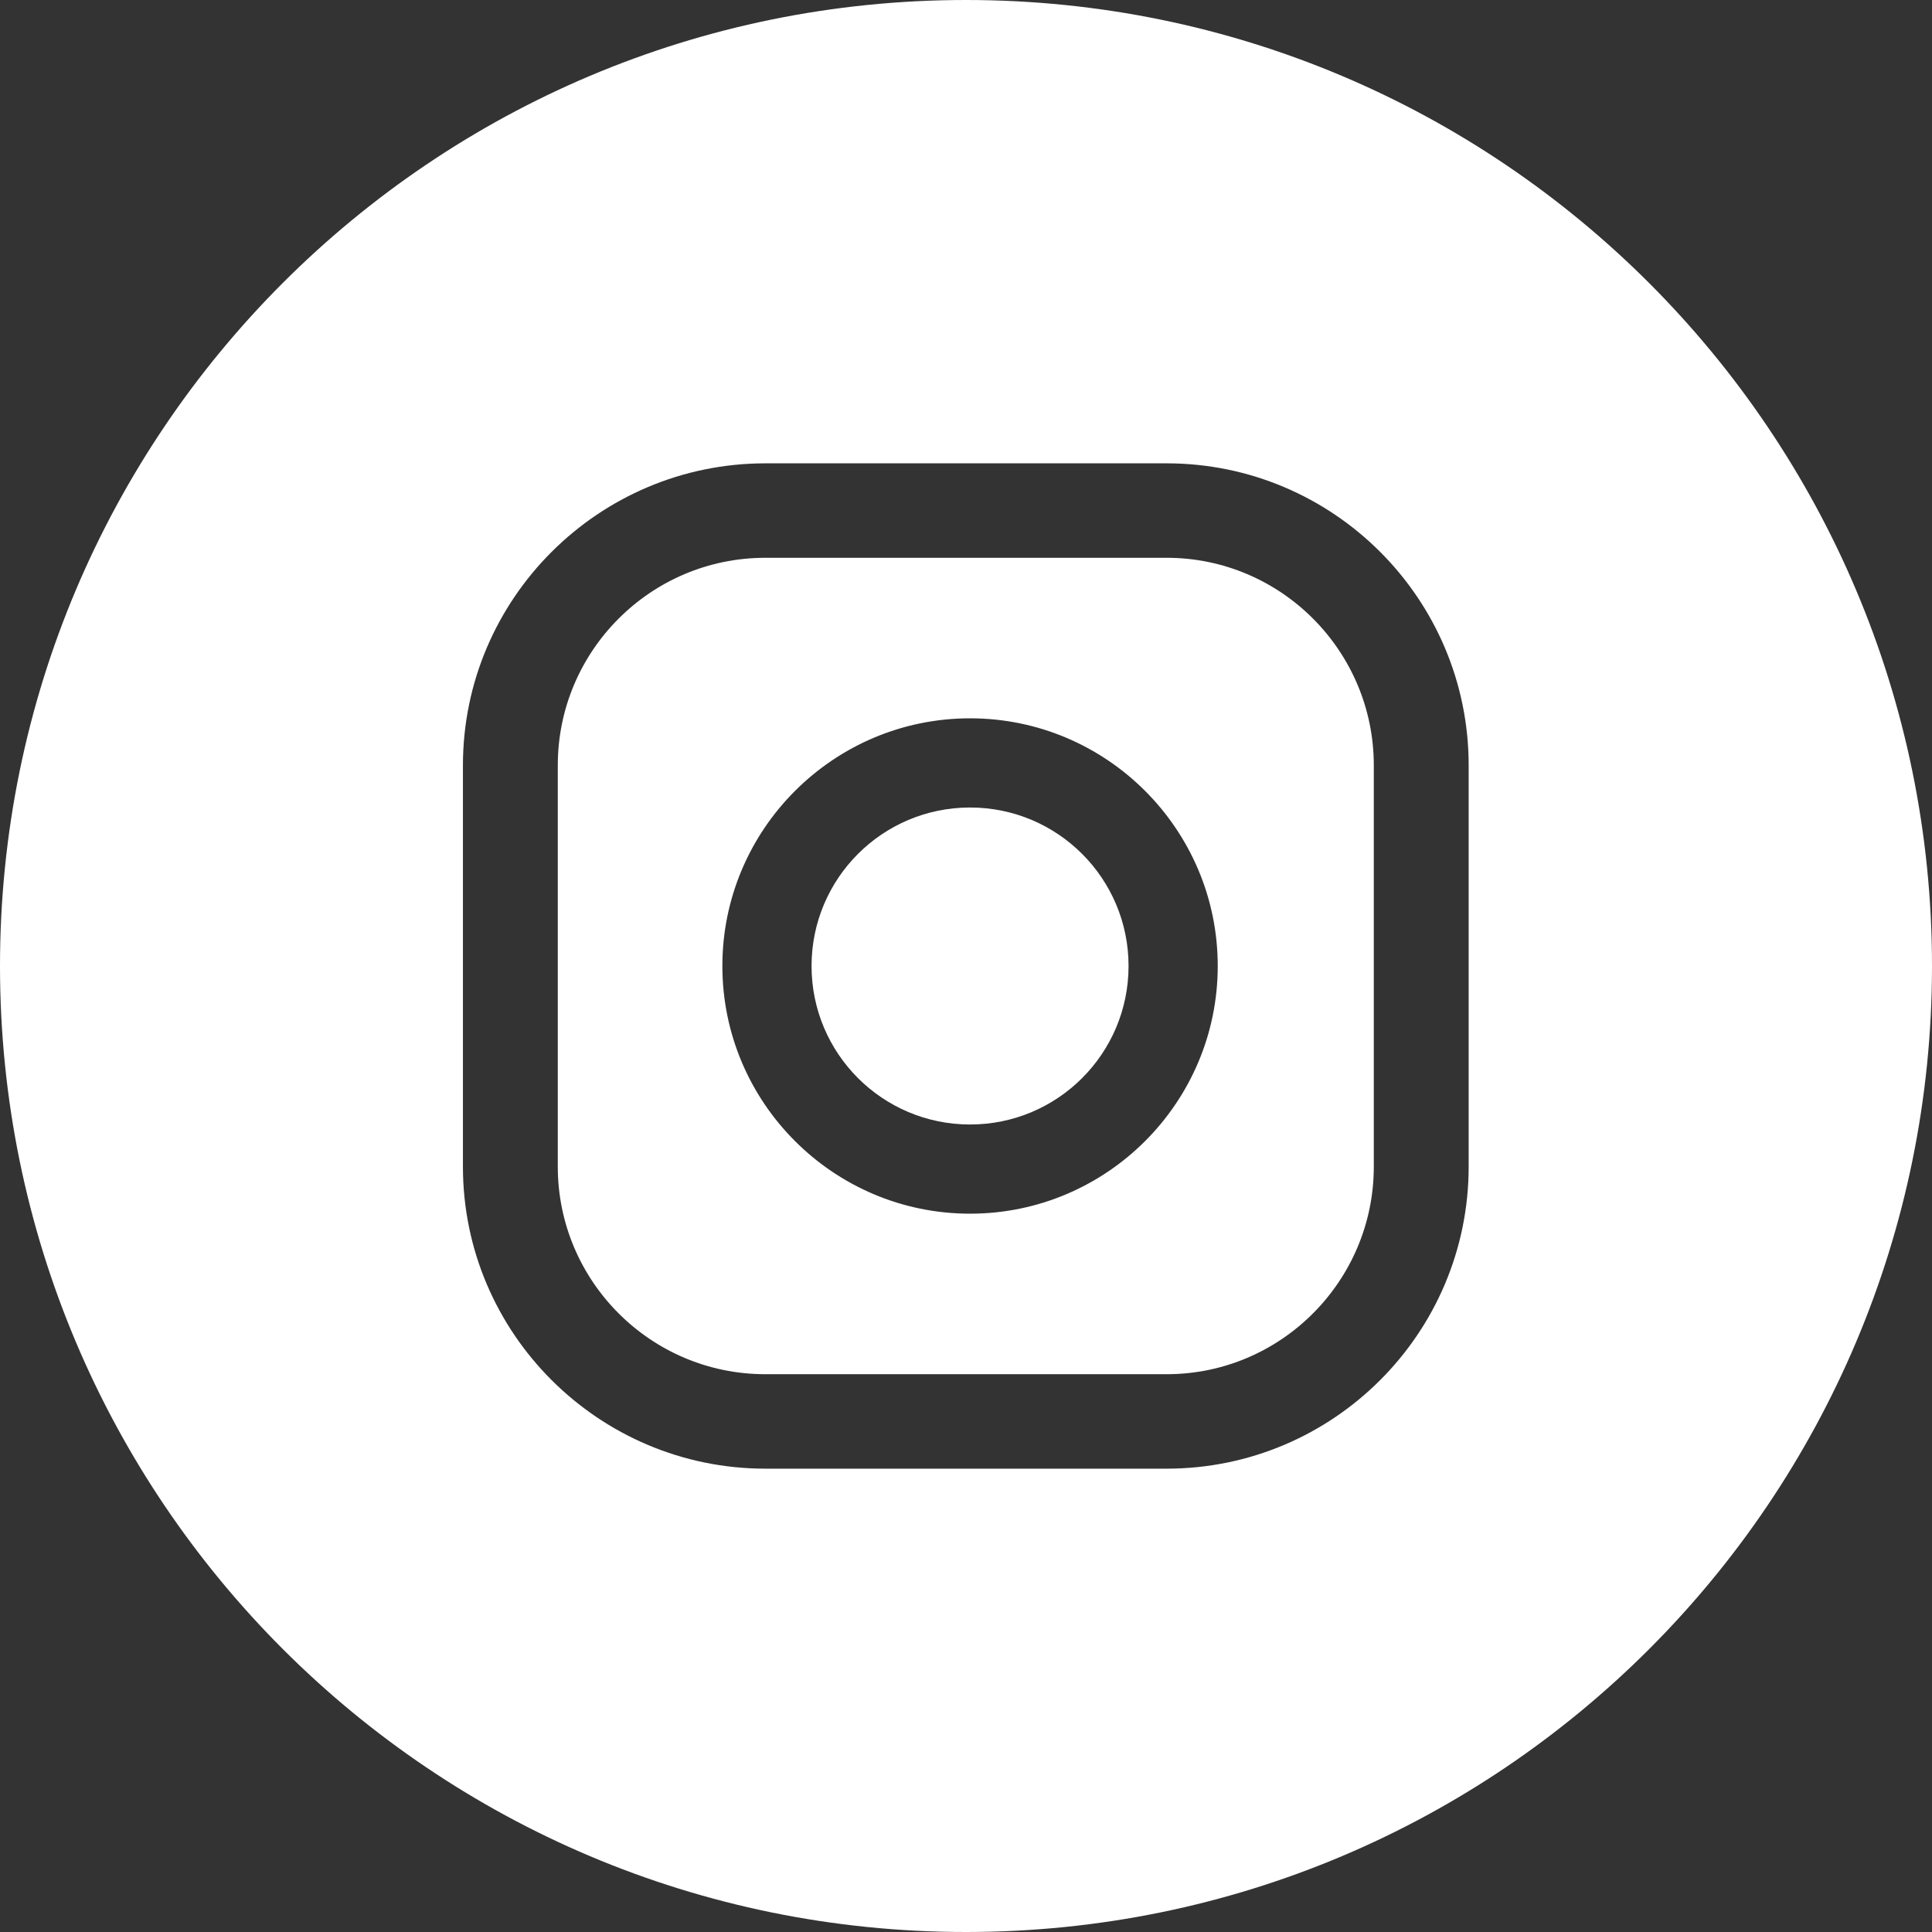
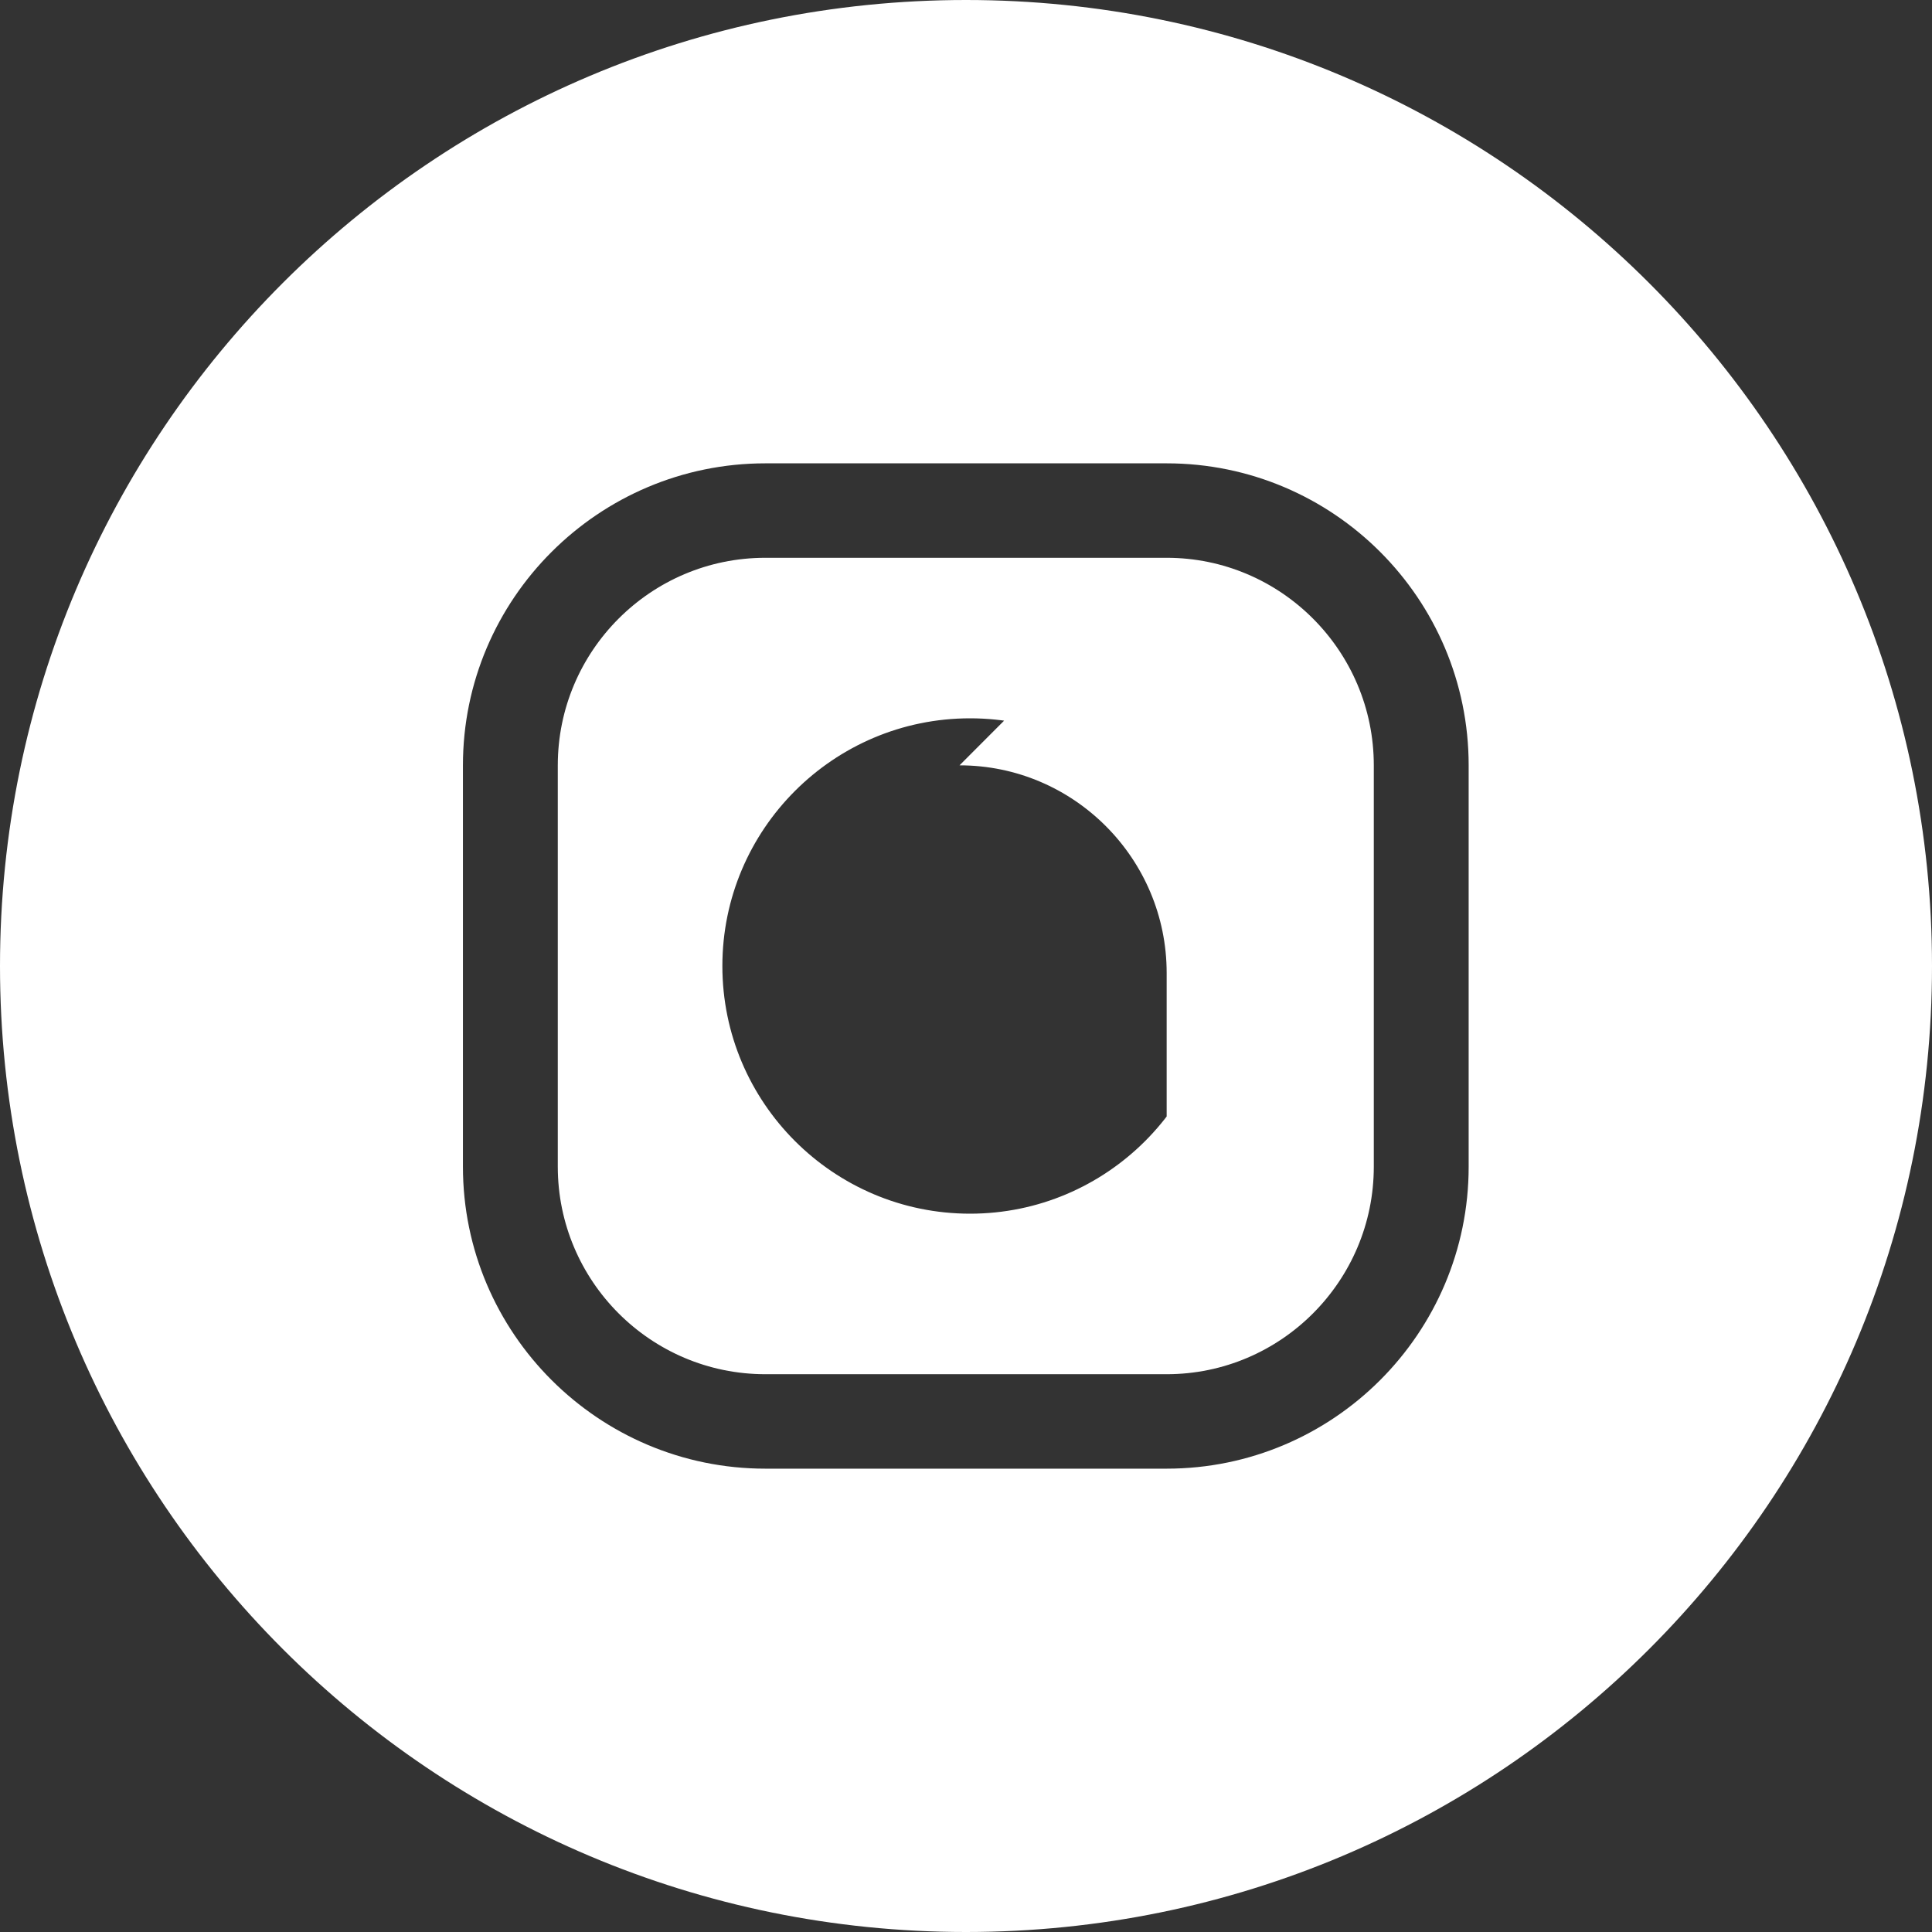
<svg xmlns="http://www.w3.org/2000/svg" id="Calque_2" data-name="Calque 2" viewBox="0 0 47.66 47.66">
  <rect x="0" y="0" width="47.66" height="47.66" fill="#333333" stroke="none" />
  <defs>
    <style>
      .cls-1 {
        fill: #fff;
      }
    </style>
  </defs>
  <g id="ELEMENTS">
    <g>
-       <path class="cls-1" d="M27.84,23.83c0,2.16-1.75,3.91-3.91,3.91s-3.91-1.75-3.91-3.91,1.75-3.91,3.91-3.91,3.91,1.75,3.91,3.91Z" />
-       <path class="cls-1" d="M28.78,13.76h-9.9c-2.83,0-5.12,2.3-5.12,5.12v9.9c0,2.82,2.29,5.12,5.12,5.12h9.9c2.82,0,5.11-2.3,5.11-5.12v-9.9c0-2.82-2.29-5.12-5.11-5.12ZM23.93,29.94c-3.37,0-6.11-2.74-6.11-6.11s2.74-6.11,6.11-6.11,6.11,2.74,6.11,6.11-2.74,6.11-6.11,6.11ZM28.78,13.76h-9.9c-2.83,0-5.12,2.3-5.12,5.12v9.9c0,2.82,2.29,5.12,5.12,5.12h9.9c2.82,0,5.11-2.3,5.11-5.12v-9.9c0-2.82-2.29-5.12-5.11-5.12ZM23.93,29.94c-3.37,0-6.11-2.74-6.11-6.11s2.74-6.11,6.11-6.11,6.11,2.74,6.11,6.11-2.74,6.11-6.11,6.11ZM28.78,13.76h-9.9c-2.83,0-5.12,2.3-5.12,5.12v9.9c0,2.82,2.29,5.12,5.12,5.12h9.9c2.82,0,5.11-2.3,5.11-5.12v-9.9c0-2.82-2.29-5.12-5.11-5.12ZM23.93,29.94c-3.37,0-6.11-2.74-6.11-6.11s2.74-6.11,6.11-6.11,6.11,2.74,6.11,6.11-2.74,6.11-6.11,6.11ZM28.78,13.76h-9.9c-2.83,0-5.12,2.3-5.12,5.12v9.9c0,2.82,2.29,5.12,5.12,5.12h9.9c2.82,0,5.11-2.3,5.11-5.12v-9.9c0-2.82-2.29-5.12-5.11-5.12ZM23.93,29.94c-3.37,0-6.11-2.74-6.11-6.11s2.74-6.11,6.11-6.11,6.11,2.74,6.11,6.11-2.74,6.11-6.11,6.11ZM28.78,13.76h-9.9c-2.83,0-5.12,2.3-5.12,5.12v9.9c0,2.82,2.29,5.12,5.12,5.12h9.9c2.82,0,5.11-2.3,5.11-5.12v-9.9c0-2.82-2.29-5.12-5.11-5.12ZM23.93,29.94c-3.37,0-6.11-2.74-6.11-6.11s2.74-6.11,6.11-6.11,6.11,2.74,6.11,6.11-2.74,6.11-6.11,6.11ZM28.78,13.76h-9.9c-2.83,0-5.12,2.3-5.12,5.12v9.9c0,2.82,2.29,5.12,5.12,5.12h9.9c2.82,0,5.11-2.3,5.11-5.12v-9.9c0-2.82-2.29-5.12-5.11-5.12ZM23.93,29.94c-3.37,0-6.11-2.74-6.11-6.11s2.74-6.11,6.11-6.11,6.11,2.74,6.11,6.11-2.74,6.11-6.11,6.11ZM23.83,0C10.66,0,0,10.67,0,23.83s10.66,23.83,23.83,23.83,23.83-10.67,23.83-23.83S36.99,0,23.83,0ZM36.23,28.78c0,4.11-3.34,7.45-7.45,7.45h-9.9c-4.11,0-7.46-3.34-7.46-7.45v-9.9c0-4.11,3.35-7.45,7.46-7.45h9.9c4.11,0,7.45,3.34,7.45,7.45v9.9ZM28.78,13.76h-9.9c-2.83,0-5.12,2.3-5.12,5.12v9.9c0,2.82,2.29,5.12,5.12,5.12h9.9c2.82,0,5.11-2.3,5.11-5.12v-9.9c0-2.82-2.29-5.12-5.11-5.12ZM23.93,29.94c-3.37,0-6.11-2.74-6.11-6.11s2.74-6.11,6.11-6.11,6.11,2.74,6.11,6.11-2.74,6.11-6.11,6.11ZM28.78,13.76h-9.9c-2.83,0-5.12,2.3-5.12,5.12v9.9c0,2.82,2.29,5.12,5.12,5.12h9.9c2.82,0,5.11-2.3,5.11-5.12v-9.9c0-2.82-2.29-5.12-5.11-5.12ZM23.93,29.94c-3.37,0-6.11-2.74-6.11-6.11s2.74-6.11,6.11-6.11,6.11,2.74,6.11,6.11-2.74,6.11-6.11,6.11ZM28.78,13.76h-9.9c-2.83,0-5.12,2.3-5.12,5.12v9.9c0,2.82,2.29,5.12,5.12,5.12h9.9c2.82,0,5.11-2.3,5.11-5.12v-9.9c0-2.82-2.29-5.12-5.11-5.12ZM23.93,29.94c-3.37,0-6.11-2.74-6.11-6.11s2.74-6.11,6.11-6.11,6.11,2.74,6.11,6.11-2.74,6.11-6.11,6.11ZM28.78,13.76h-9.9c-2.83,0-5.12,2.3-5.12,5.12v9.9c0,2.82,2.29,5.12,5.12,5.12h9.9c2.82,0,5.11-2.3,5.11-5.12v-9.9c0-2.82-2.29-5.12-5.11-5.12ZM23.93,29.94c-3.37,0-6.11-2.74-6.11-6.11s2.74-6.11,6.11-6.11,6.11,2.74,6.11,6.11-2.74,6.11-6.11,6.11ZM28.78,13.76h-9.9c-2.83,0-5.12,2.3-5.12,5.12v9.9c0,2.82,2.29,5.12,5.12,5.12h9.9c2.82,0,5.11-2.3,5.11-5.12v-9.9c0-2.82-2.29-5.12-5.11-5.12ZM23.93,29.94c-3.37,0-6.11-2.74-6.11-6.11s2.74-6.11,6.11-6.11,6.11,2.74,6.11,6.11-2.74,6.11-6.11,6.11Z" />
+       <path class="cls-1" d="M28.78,13.76h-9.9c-2.83,0-5.12,2.3-5.12,5.12v9.9c0,2.82,2.29,5.12,5.12,5.12h9.9c2.82,0,5.11-2.3,5.11-5.12v-9.9c0-2.82-2.29-5.12-5.11-5.12ZM23.93,29.94c-3.37,0-6.11-2.74-6.11-6.11s2.74-6.11,6.11-6.11,6.11,2.74,6.11,6.11-2.74,6.11-6.11,6.11ZM28.78,13.76h-9.9c-2.83,0-5.12,2.3-5.12,5.12v9.9c0,2.82,2.29,5.12,5.12,5.12h9.9c2.82,0,5.11-2.3,5.11-5.12v-9.9c0-2.82-2.29-5.12-5.11-5.12ZM23.93,29.94c-3.37,0-6.11-2.74-6.11-6.11s2.74-6.11,6.11-6.11,6.11,2.74,6.11,6.11-2.74,6.11-6.11,6.11ZM28.78,13.76h-9.9c-2.83,0-5.12,2.3-5.12,5.12v9.9c0,2.82,2.29,5.12,5.12,5.12h9.9c2.82,0,5.11-2.3,5.11-5.12v-9.9c0-2.82-2.29-5.12-5.11-5.12ZM23.93,29.94c-3.37,0-6.11-2.74-6.11-6.11s2.74-6.11,6.11-6.11,6.11,2.74,6.11,6.11-2.74,6.11-6.11,6.11ZM28.78,13.76h-9.9c-2.83,0-5.12,2.3-5.12,5.12v9.9c0,2.82,2.29,5.12,5.12,5.12h9.9c2.82,0,5.11-2.3,5.11-5.12v-9.9c0-2.82-2.29-5.12-5.11-5.12ZM23.93,29.94c-3.37,0-6.11-2.74-6.11-6.11s2.74-6.11,6.11-6.11,6.11,2.74,6.11,6.11-2.74,6.11-6.11,6.11ZM28.78,13.76h-9.9c-2.83,0-5.12,2.3-5.12,5.12v9.9c0,2.82,2.29,5.12,5.12,5.12h9.9c2.82,0,5.11-2.3,5.11-5.12v-9.9c0-2.82-2.29-5.12-5.11-5.12ZM23.93,29.94c-3.37,0-6.11-2.74-6.11-6.11s2.74-6.11,6.11-6.11,6.11,2.74,6.11,6.11-2.74,6.11-6.11,6.11ZM28.78,13.76h-9.9c-2.83,0-5.12,2.3-5.12,5.12v9.9c0,2.82,2.29,5.12,5.12,5.12h9.9c2.82,0,5.11-2.3,5.11-5.12v-9.9c0-2.82-2.29-5.12-5.11-5.12ZM23.93,29.94c-3.37,0-6.11-2.74-6.11-6.11s2.74-6.11,6.11-6.11,6.11,2.74,6.11,6.11-2.74,6.11-6.11,6.11ZM23.83,0C10.66,0,0,10.67,0,23.83s10.66,23.83,23.83,23.83,23.83-10.67,23.83-23.83S36.99,0,23.83,0ZM36.23,28.78c0,4.11-3.34,7.45-7.45,7.45h-9.9c-4.11,0-7.46-3.34-7.46-7.45v-9.9c0-4.11,3.35-7.45,7.46-7.45h9.9c4.11,0,7.45,3.34,7.45,7.45v9.9ZM28.78,13.76h-9.9c-2.83,0-5.12,2.3-5.12,5.12v9.9c0,2.82,2.29,5.12,5.12,5.12h9.9c2.82,0,5.11-2.3,5.11-5.12v-9.9c0-2.82-2.29-5.12-5.11-5.12ZM23.93,29.94c-3.37,0-6.11-2.74-6.11-6.11s2.74-6.11,6.11-6.11,6.11,2.74,6.11,6.11-2.74,6.11-6.11,6.11ZM28.78,13.76h-9.9c-2.83,0-5.12,2.3-5.12,5.12v9.9c0,2.82,2.29,5.12,5.12,5.12h9.9c2.82,0,5.11-2.3,5.11-5.12v-9.9c0-2.82-2.29-5.12-5.11-5.12ZM23.93,29.94c-3.37,0-6.11-2.74-6.11-6.11s2.74-6.11,6.11-6.11,6.11,2.74,6.11,6.11-2.74,6.11-6.11,6.11ZM28.78,13.76h-9.9c-2.83,0-5.12,2.3-5.12,5.12v9.9c0,2.82,2.29,5.12,5.12,5.12h9.9c2.82,0,5.11-2.3,5.11-5.12v-9.9c0-2.82-2.29-5.12-5.11-5.12ZM23.93,29.94c-3.37,0-6.11-2.74-6.11-6.11s2.74-6.11,6.11-6.11,6.11,2.74,6.11,6.11-2.74,6.11-6.11,6.11ZM28.78,13.76h-9.9c-2.83,0-5.12,2.3-5.12,5.12v9.9c0,2.82,2.29,5.12,5.12,5.12h9.9v-9.9c0-2.82-2.29-5.12-5.11-5.12ZM23.93,29.94c-3.37,0-6.11-2.74-6.11-6.11s2.74-6.11,6.11-6.11,6.11,2.74,6.11,6.11-2.74,6.11-6.11,6.11ZM28.78,13.76h-9.9c-2.83,0-5.12,2.3-5.12,5.12v9.9c0,2.82,2.29,5.12,5.12,5.12h9.9c2.82,0,5.11-2.3,5.11-5.12v-9.9c0-2.82-2.29-5.12-5.11-5.12ZM23.93,29.94c-3.37,0-6.11-2.74-6.11-6.11s2.74-6.11,6.11-6.11,6.11,2.74,6.11,6.11-2.74,6.11-6.11,6.11Z" />
    </g>
  </g>
</svg>